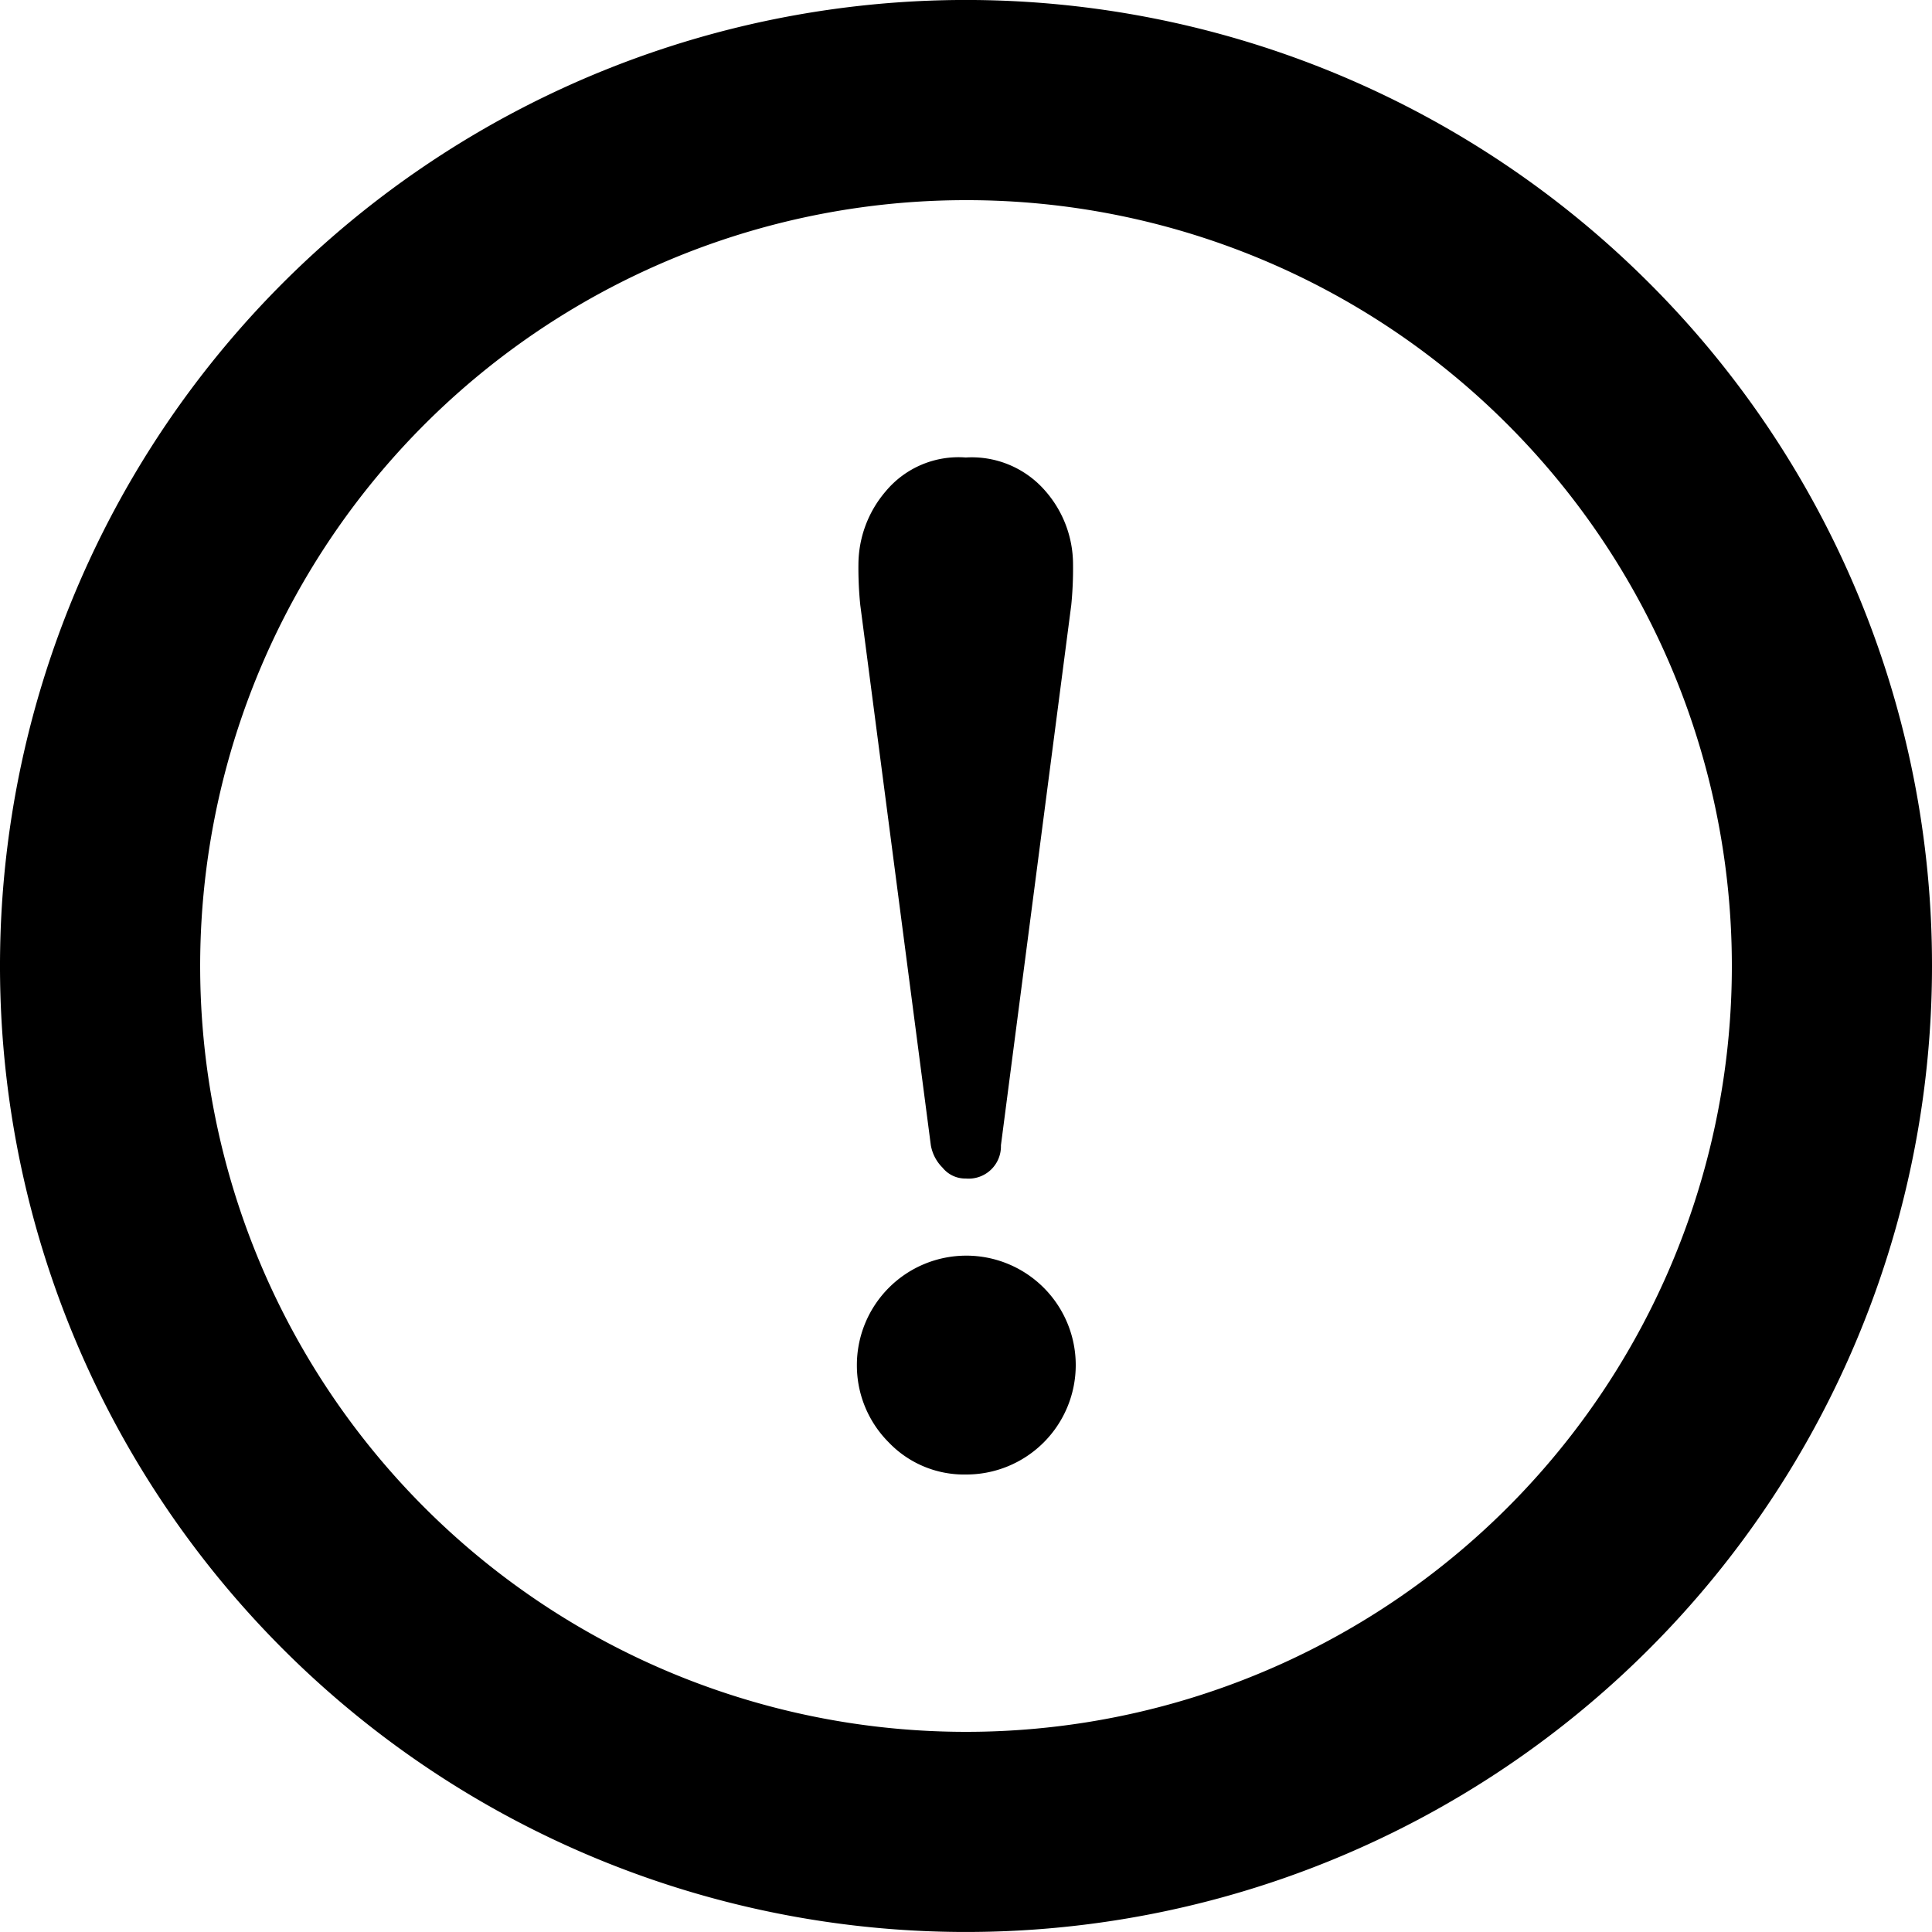
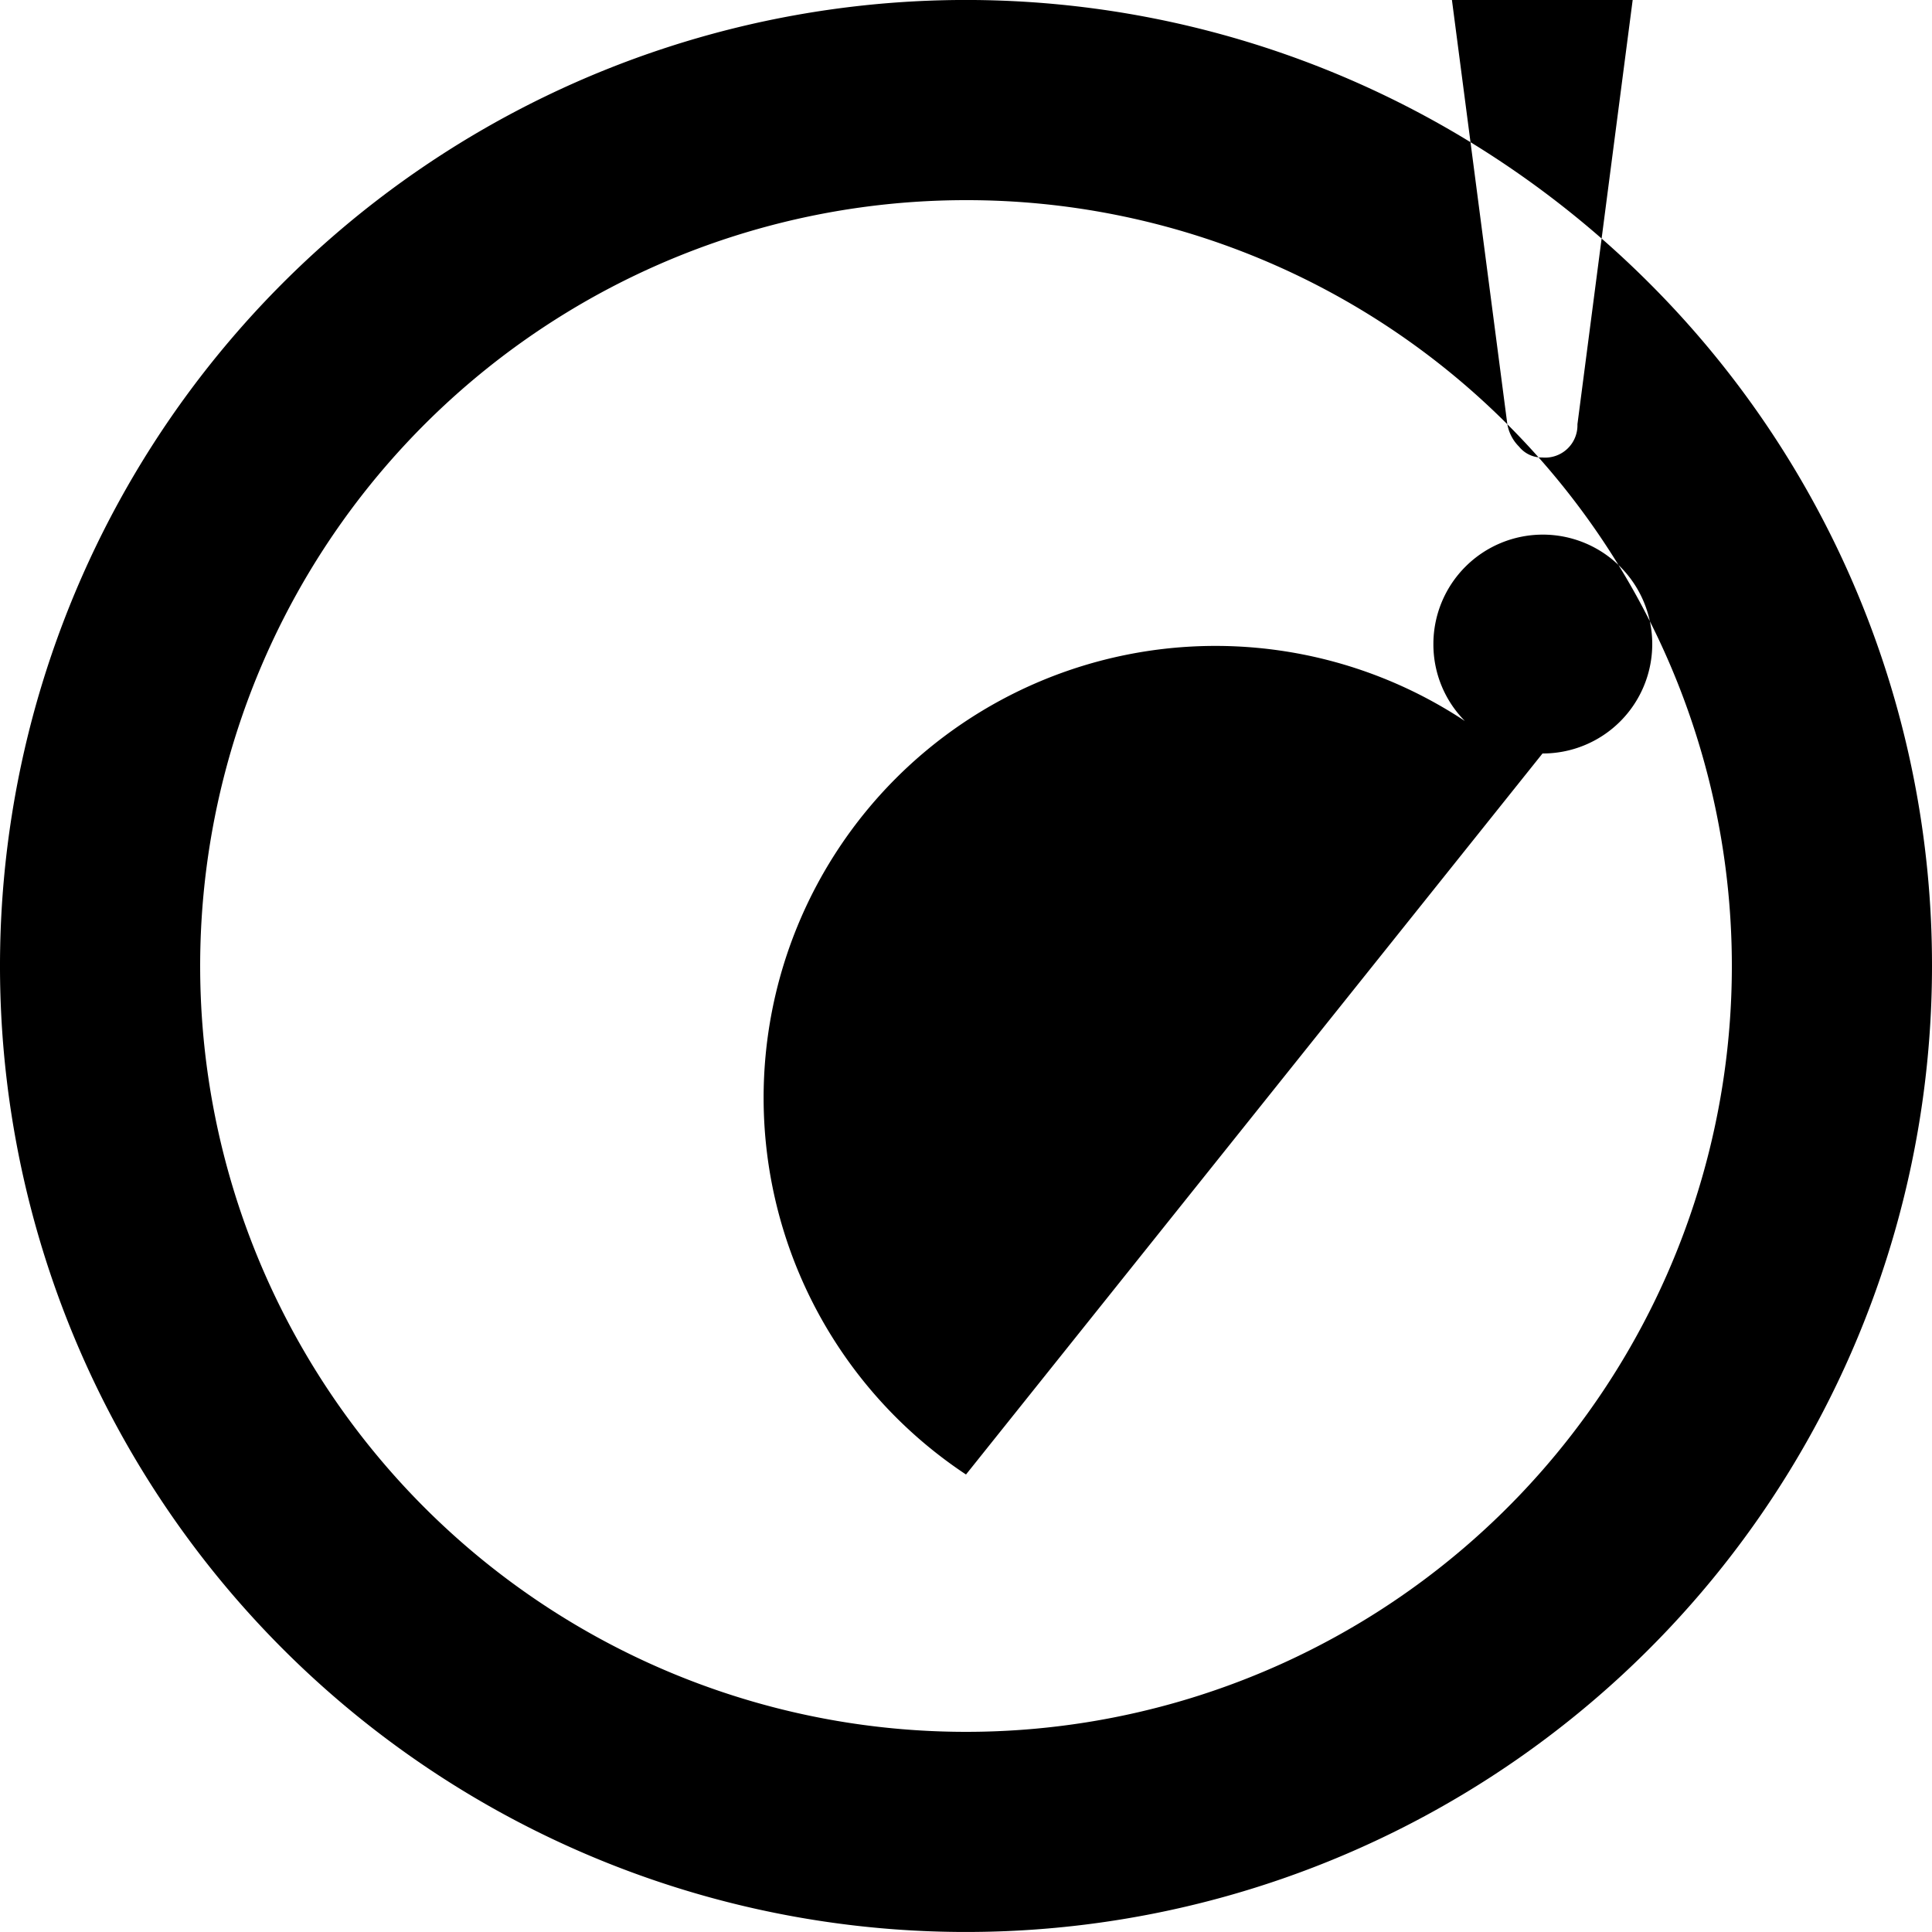
<svg xmlns="http://www.w3.org/2000/svg" width="25" height="25" viewBox="0 0 25 25">
  <defs>
    <style>
      .cls-1 {
        fill-rule: evenodd;
      }
    </style>
  </defs>
-   <path id="note_icon.svg" class="cls-1" d="M616.338,7659.66A12.5,12.5,0,1,0,620,7668.5,12.468,12.468,0,0,0,616.338,7659.66Zm-1.833,1.83a9.91,9.91,0,1,1-7-2.9A9.888,9.888,0,0,1,614.505,7661.49Zm-7.46,9.33a0.54,0.54,0,0,0,.152.29,0.376,0.376,0,0,0,.3.14,0.418,0.418,0,0,0,.455-0.43l0.91-6.99a4.763,4.763,0,0,0,.023-0.53,1.442,1.442,0,0,0-.361-0.95,1.258,1.258,0,0,0-1.027-.43,1.226,1.226,0,0,0-1.038.44,1.461,1.461,0,0,0-.351.94,4.73,4.73,0,0,0,.024.53Zm0.455,4.26a1.416,1.416,0,1,0-1.412-1.41,1.408,1.408,0,0,0,.408.99A1.348,1.348,0,0,0,607.5,7675.08Z" transform="translate(-595 -7656)" />
+   <path id="note_icon.svg" class="cls-1" d="M616.338,7659.66A12.5,12.5,0,1,0,620,7668.5,12.468,12.468,0,0,0,616.338,7659.66Zm-1.833,1.83a9.91,9.91,0,1,1-7-2.9A9.888,9.888,0,0,1,614.505,7661.49Za0.54,0.54,0,0,0,.152.29,0.376,0.376,0,0,0,.3.14,0.418,0.418,0,0,0,.455-0.43l0.91-6.99a4.763,4.763,0,0,0,.023-0.53,1.442,1.442,0,0,0-.361-0.95,1.258,1.258,0,0,0-1.027-.43,1.226,1.226,0,0,0-1.038.44,1.461,1.461,0,0,0-.351.94,4.73,4.73,0,0,0,.024.53Zm0.455,4.26a1.416,1.416,0,1,0-1.412-1.41,1.408,1.408,0,0,0,.408.99A1.348,1.348,0,0,0,607.5,7675.08Z" transform="translate(-595 -7656)" />
</svg>